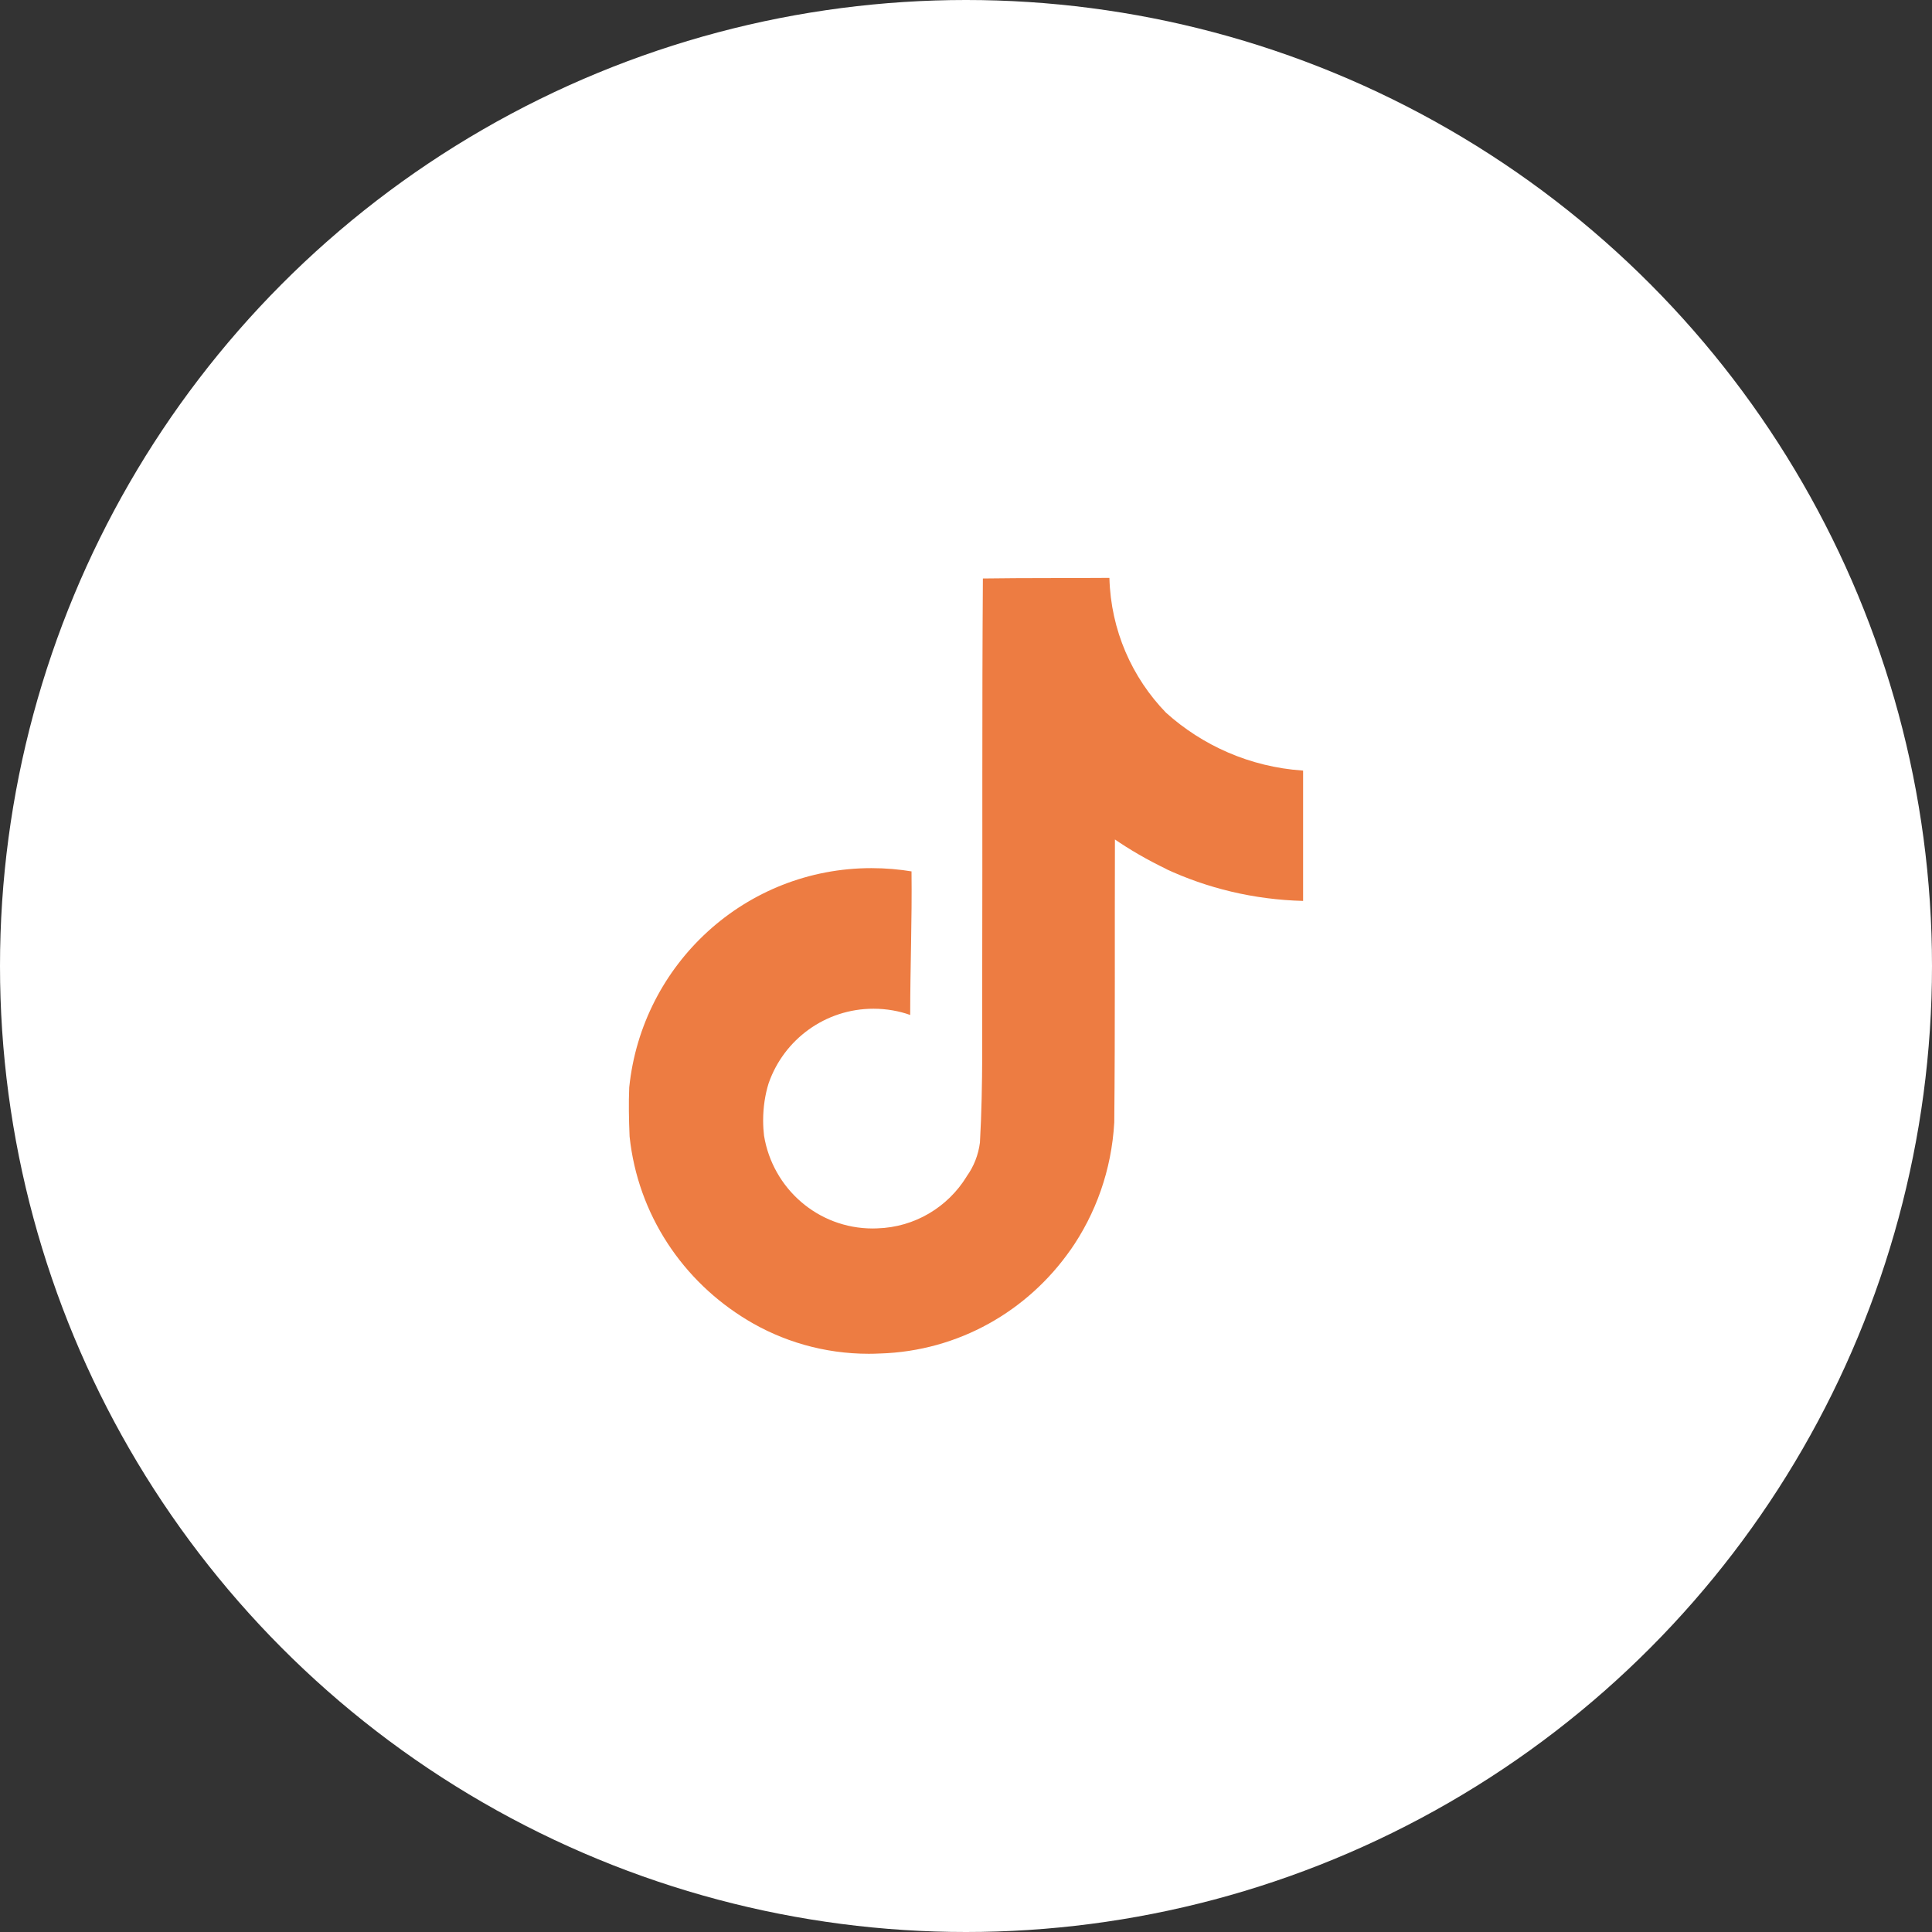
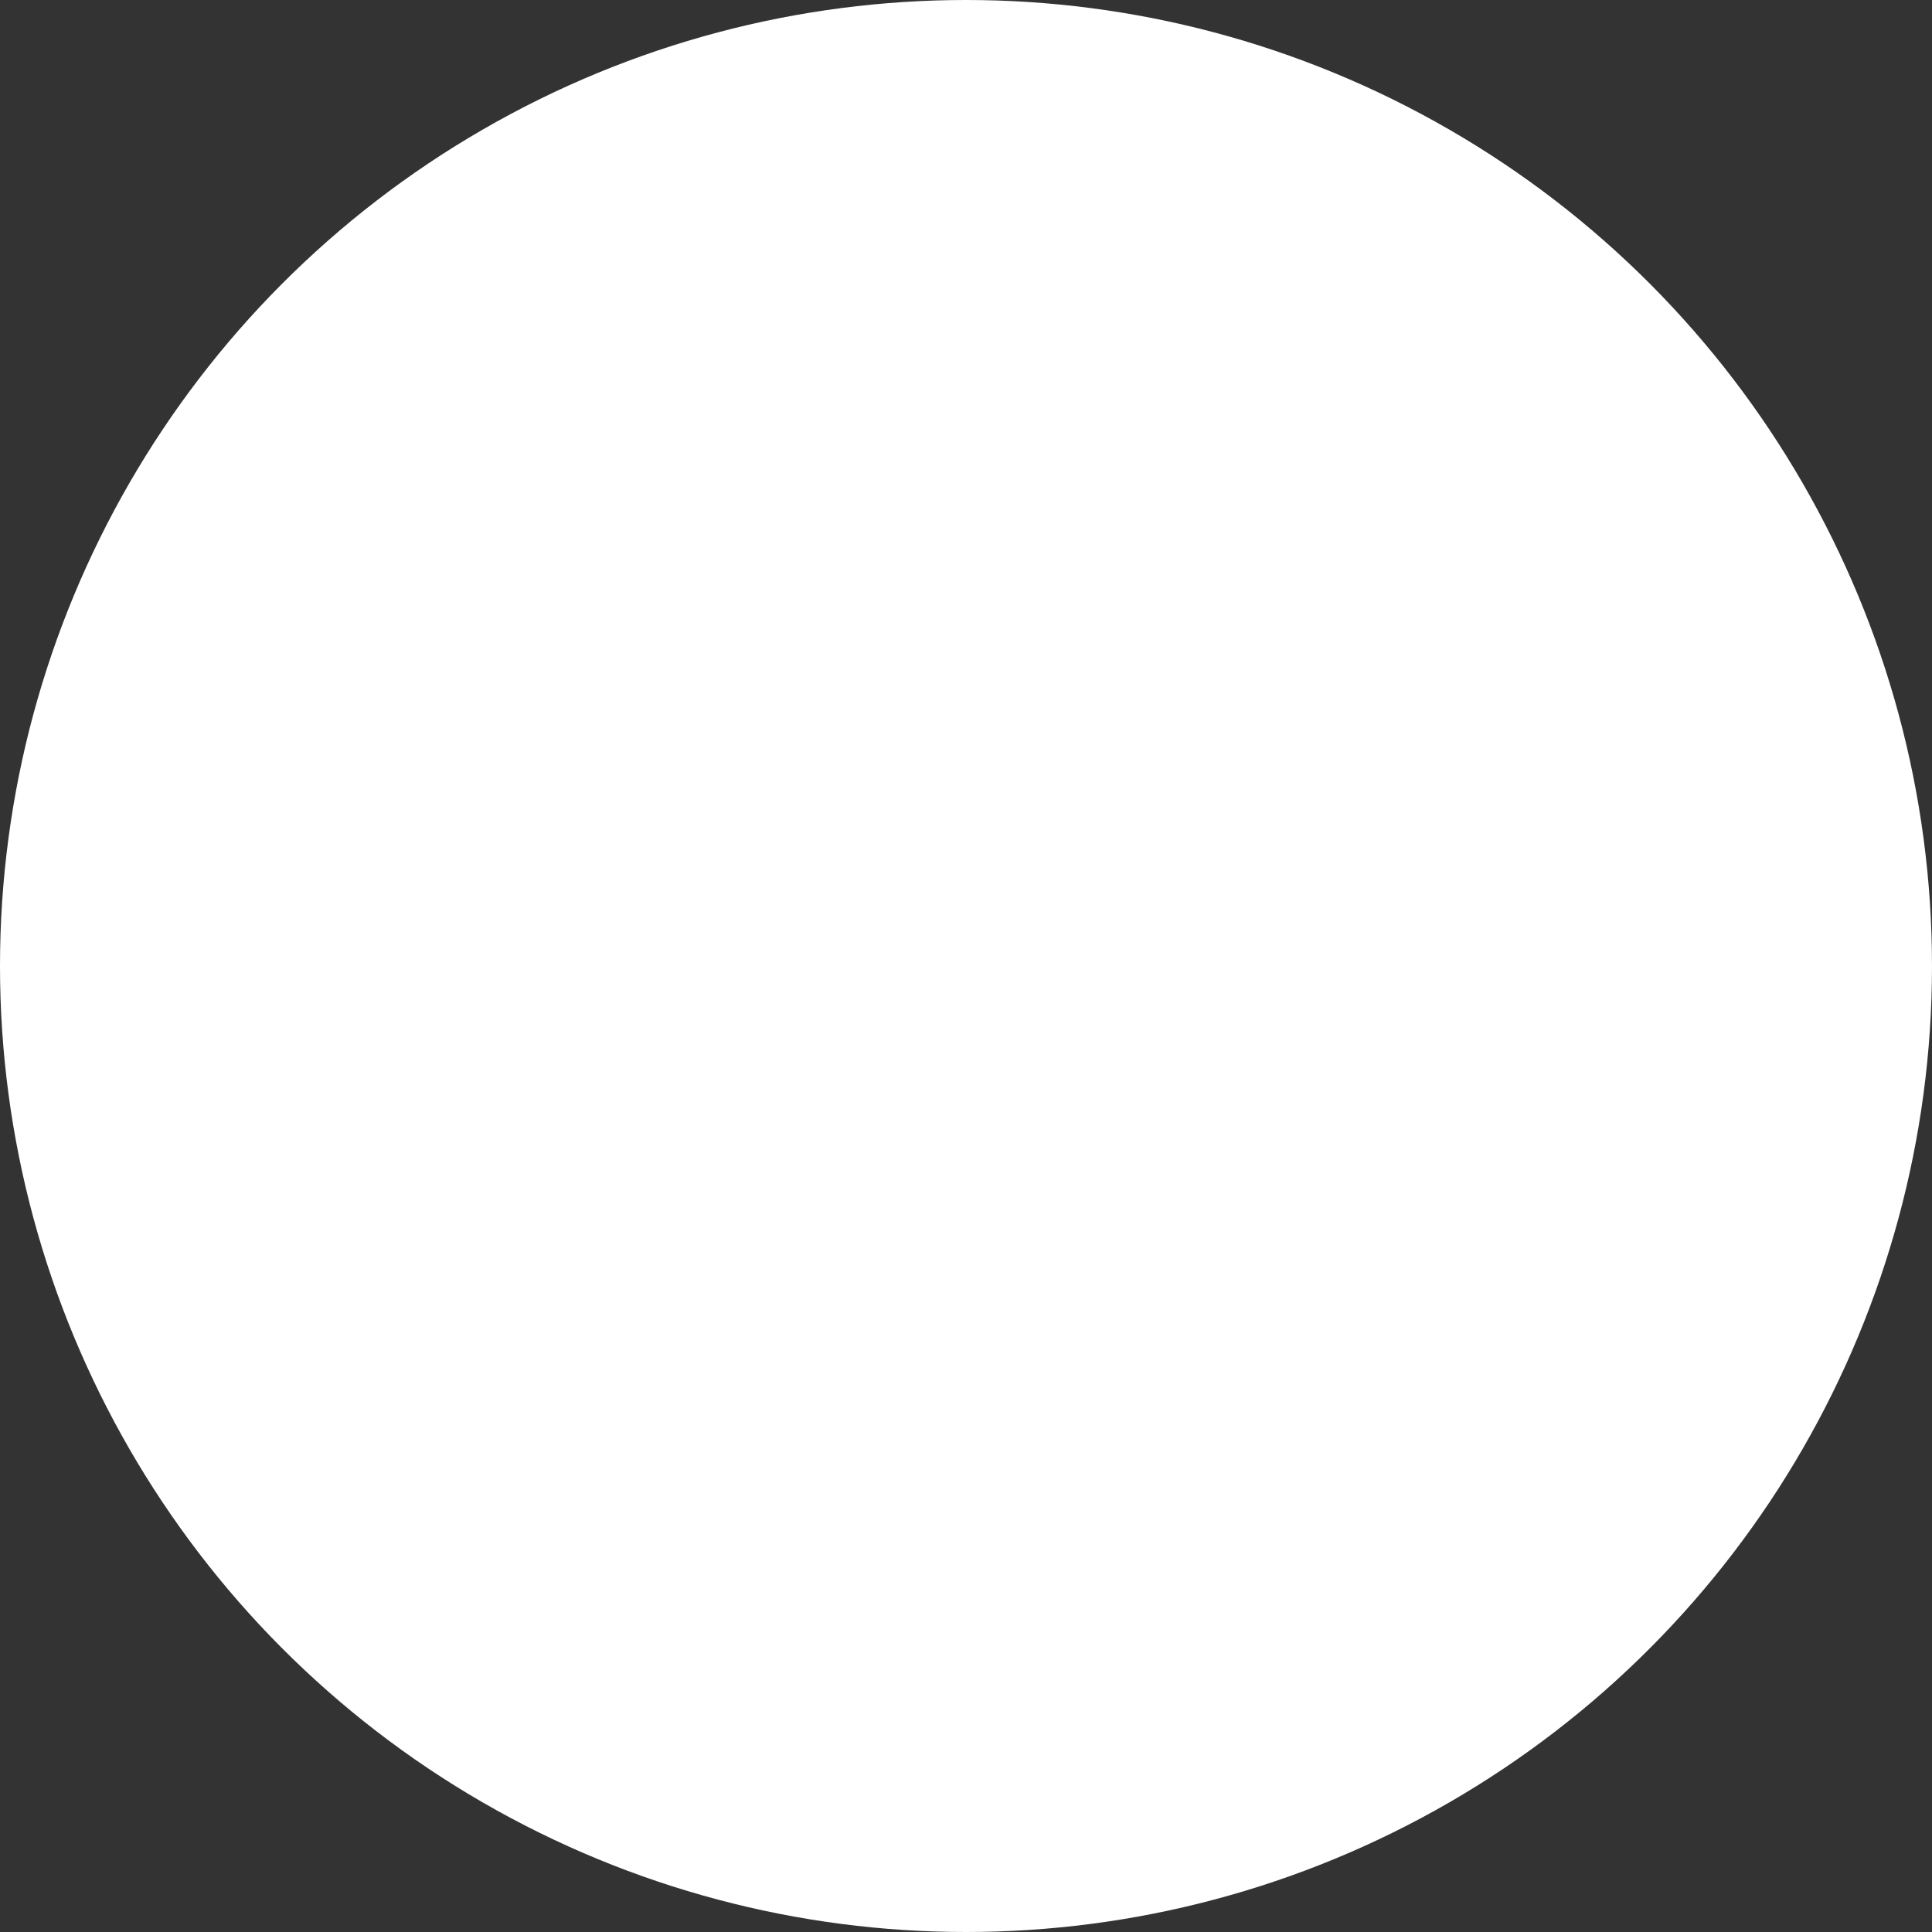
<svg xmlns="http://www.w3.org/2000/svg" width="35" height="35" viewBox="0 0 35 35" fill="none">
  <rect x="0" y="0" width="35" height="35" fill="#333333" stroke="none" />
  <circle cx="17.5" cy="17.5" r="17.5" fill="white" />
-   <path d="M17.808 10.48C18.575 10.469 19.337 10.475 20.098 10.469C20.123 11.421 20.51 12.278 21.124 12.912L21.123 12.911C21.785 13.507 22.645 13.893 23.594 13.959L23.607 13.96V16.321C22.711 16.298 21.868 16.091 21.108 15.736L21.147 15.752C20.779 15.575 20.468 15.394 20.173 15.191L20.198 15.207C20.192 16.918 20.203 18.628 20.186 20.333C20.137 21.201 19.849 21.993 19.386 22.655L19.395 22.64C18.621 23.749 17.366 24.477 15.94 24.52H15.933C15.876 24.523 15.808 24.525 15.739 24.525C14.928 24.525 14.17 24.299 13.524 23.906L13.543 23.917C12.367 23.21 11.556 22 11.406 20.592L11.405 20.573C11.393 20.28 11.387 19.987 11.399 19.7C11.629 17.46 13.506 15.727 15.787 15.727C16.043 15.727 16.295 15.749 16.539 15.79L16.513 15.787C16.524 16.653 16.489 17.521 16.489 18.387C16.291 18.316 16.062 18.274 15.824 18.274C14.948 18.274 14.203 18.834 13.928 19.615L13.923 19.629C13.861 19.829 13.825 20.059 13.825 20.297C13.825 20.394 13.831 20.49 13.842 20.583L13.841 20.572C13.997 21.531 14.819 22.255 15.81 22.255C15.839 22.255 15.867 22.255 15.895 22.253H15.891C16.577 22.233 17.172 21.864 17.509 21.318L17.513 21.31C17.639 21.136 17.724 20.925 17.753 20.695L17.753 20.689C17.812 19.64 17.789 18.598 17.794 17.549C17.8 15.189 17.789 12.834 17.806 10.479L17.808 10.48Z" fill="#ED7C42" />
</svg>